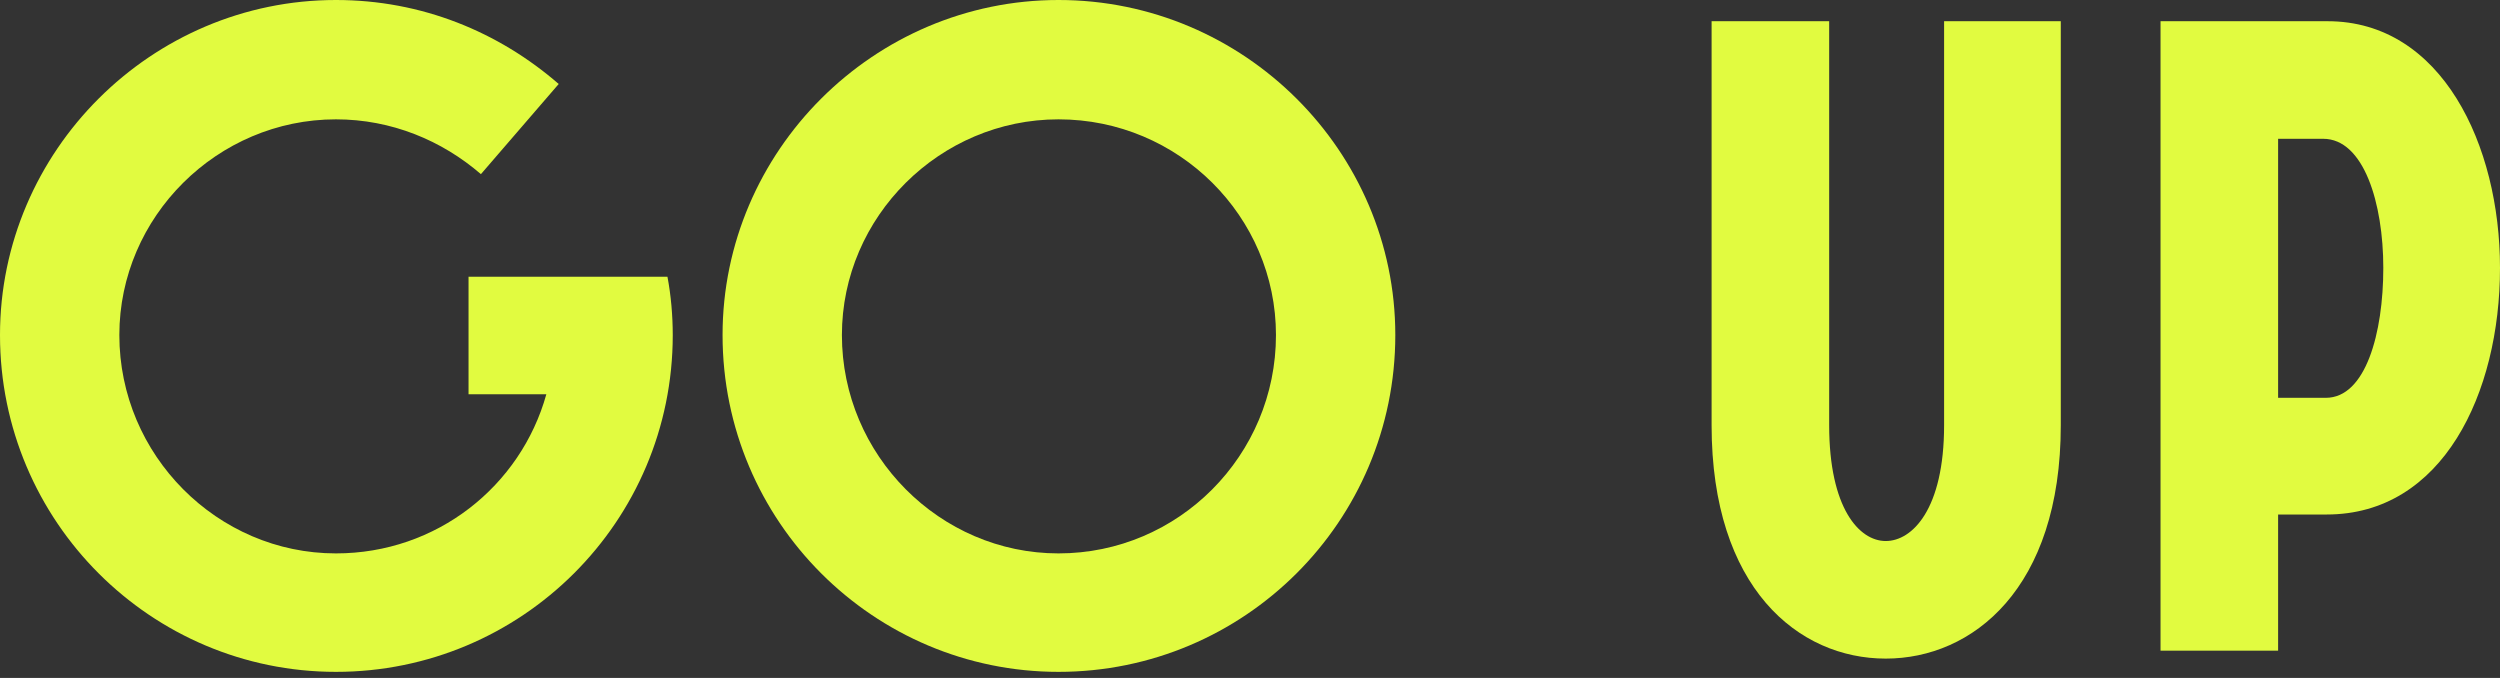
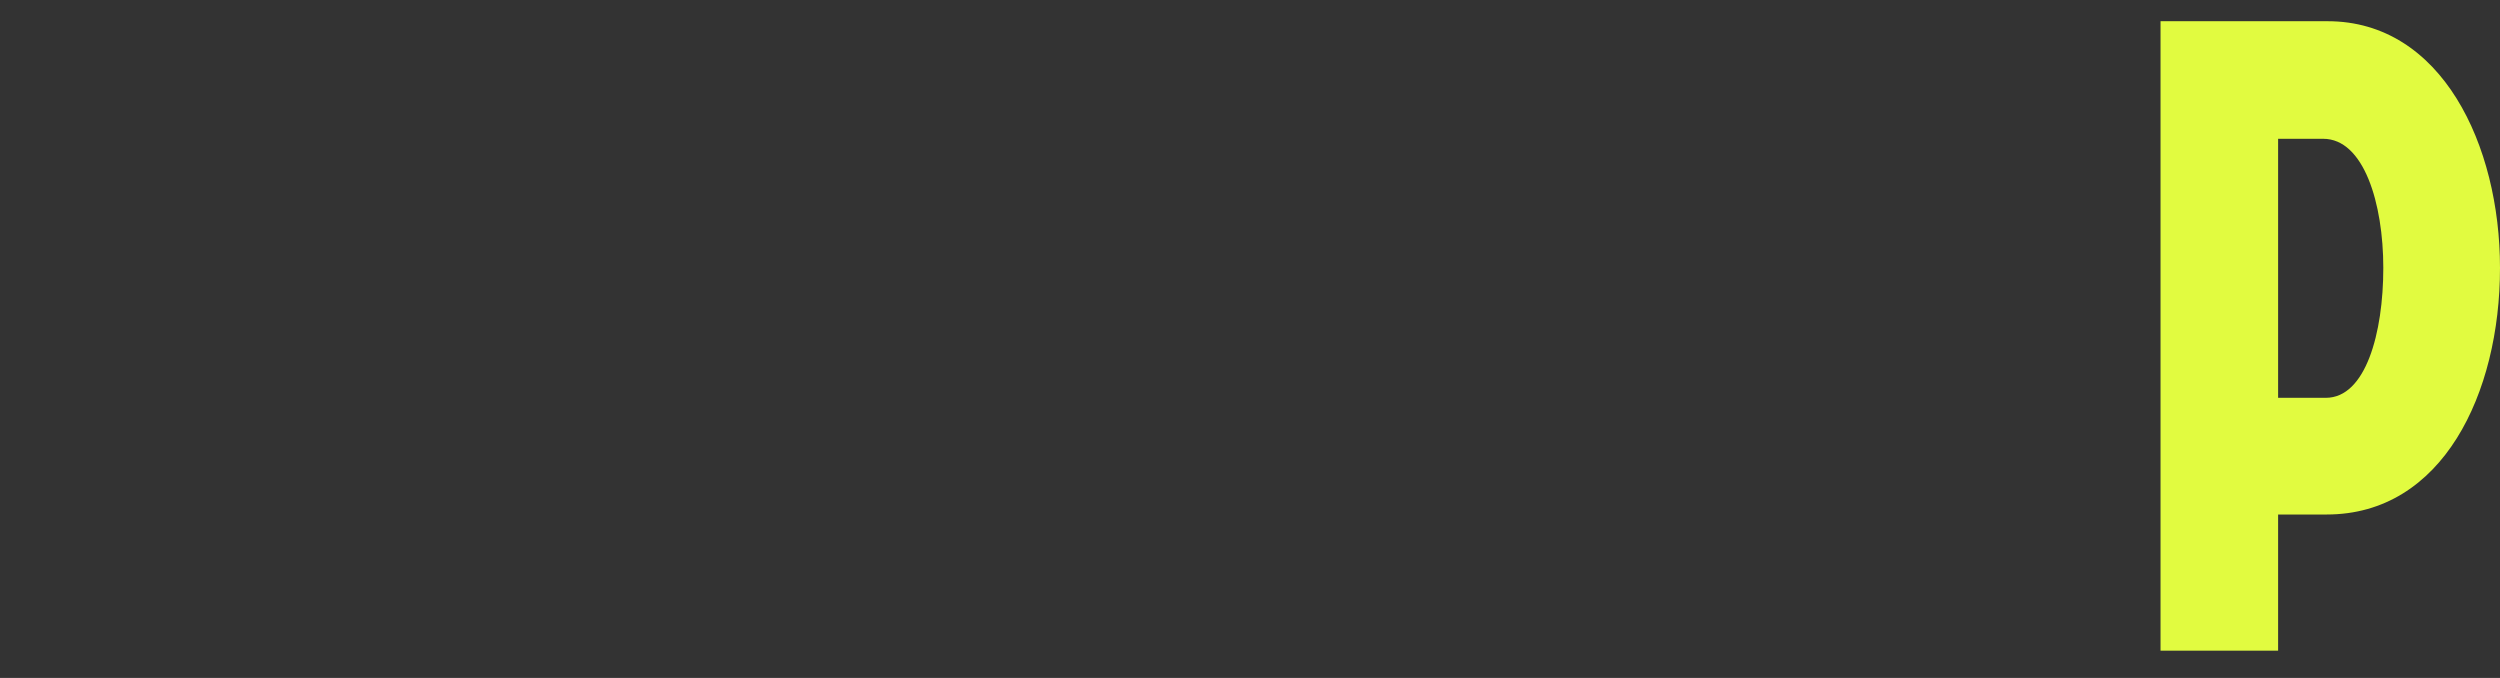
<svg xmlns="http://www.w3.org/2000/svg" width="236" height="64" viewBox="0 0 236 64" fill="none">
  <rect x="0" y="0" width="236" height="64" fill="#333333" stroke="none" />
-   <path d="M44.23 37.22H51.574C49.154 45.899 41.226 52.241 31.712 52.241C20.529 52.241 11.266 42.978 11.266 31.629C11.266 20.446 20.529 11.266 31.712 11.266C36.97 11.266 41.726 13.269 45.398 16.44L52.742 7.928C47.067 3.004 39.807 0 31.712 0C14.27 0 0 14.27 0 31.629C0 49.237 14.27 63.424 31.712 63.424C49.237 63.424 63.508 49.237 63.508 31.629C63.508 29.793 63.341 27.873 63.007 26.121H44.23V37.22Z" fill="#E1FB40" />
-   <path d="M68.21 31.629C68.21 49.237 82.48 63.424 99.922 63.424C117.447 63.424 131.717 49.237 131.717 31.629C131.717 14.27 117.447 0 99.922 0C82.48 0 68.21 14.27 68.21 31.629ZM120.451 31.629C120.451 42.978 111.271 52.241 99.922 52.241C88.739 52.241 79.476 42.978 79.476 31.629C79.476 20.446 88.739 11.266 99.922 11.266C111.271 11.266 120.451 20.446 120.451 31.629Z" fill="#E1FB40" />
-   <path d="M161.575 40.141C161.575 55.496 169.753 62.172 178.015 62.172C186.193 62.172 194.538 55.58 194.538 40.141V2.003H183.523V40.141C183.523 48.069 180.518 51.073 178.015 51.073C175.511 51.073 172.674 47.985 172.674 40.141V2.003H161.575V40.141Z" fill="#E1FB40" />
  <path d="M203.954 61.421H215.053V48.569H219.643C230.575 48.569 236 37.136 236 25.286C236 13.686 230.492 2.003 219.726 2.003H203.954V61.421ZM215.053 37.554V13.102H219.309C223.148 13.102 224.984 19.194 224.984 25.286C224.984 31.462 223.315 37.554 219.559 37.554H215.053Z" fill="#E1FB40" />
</svg>